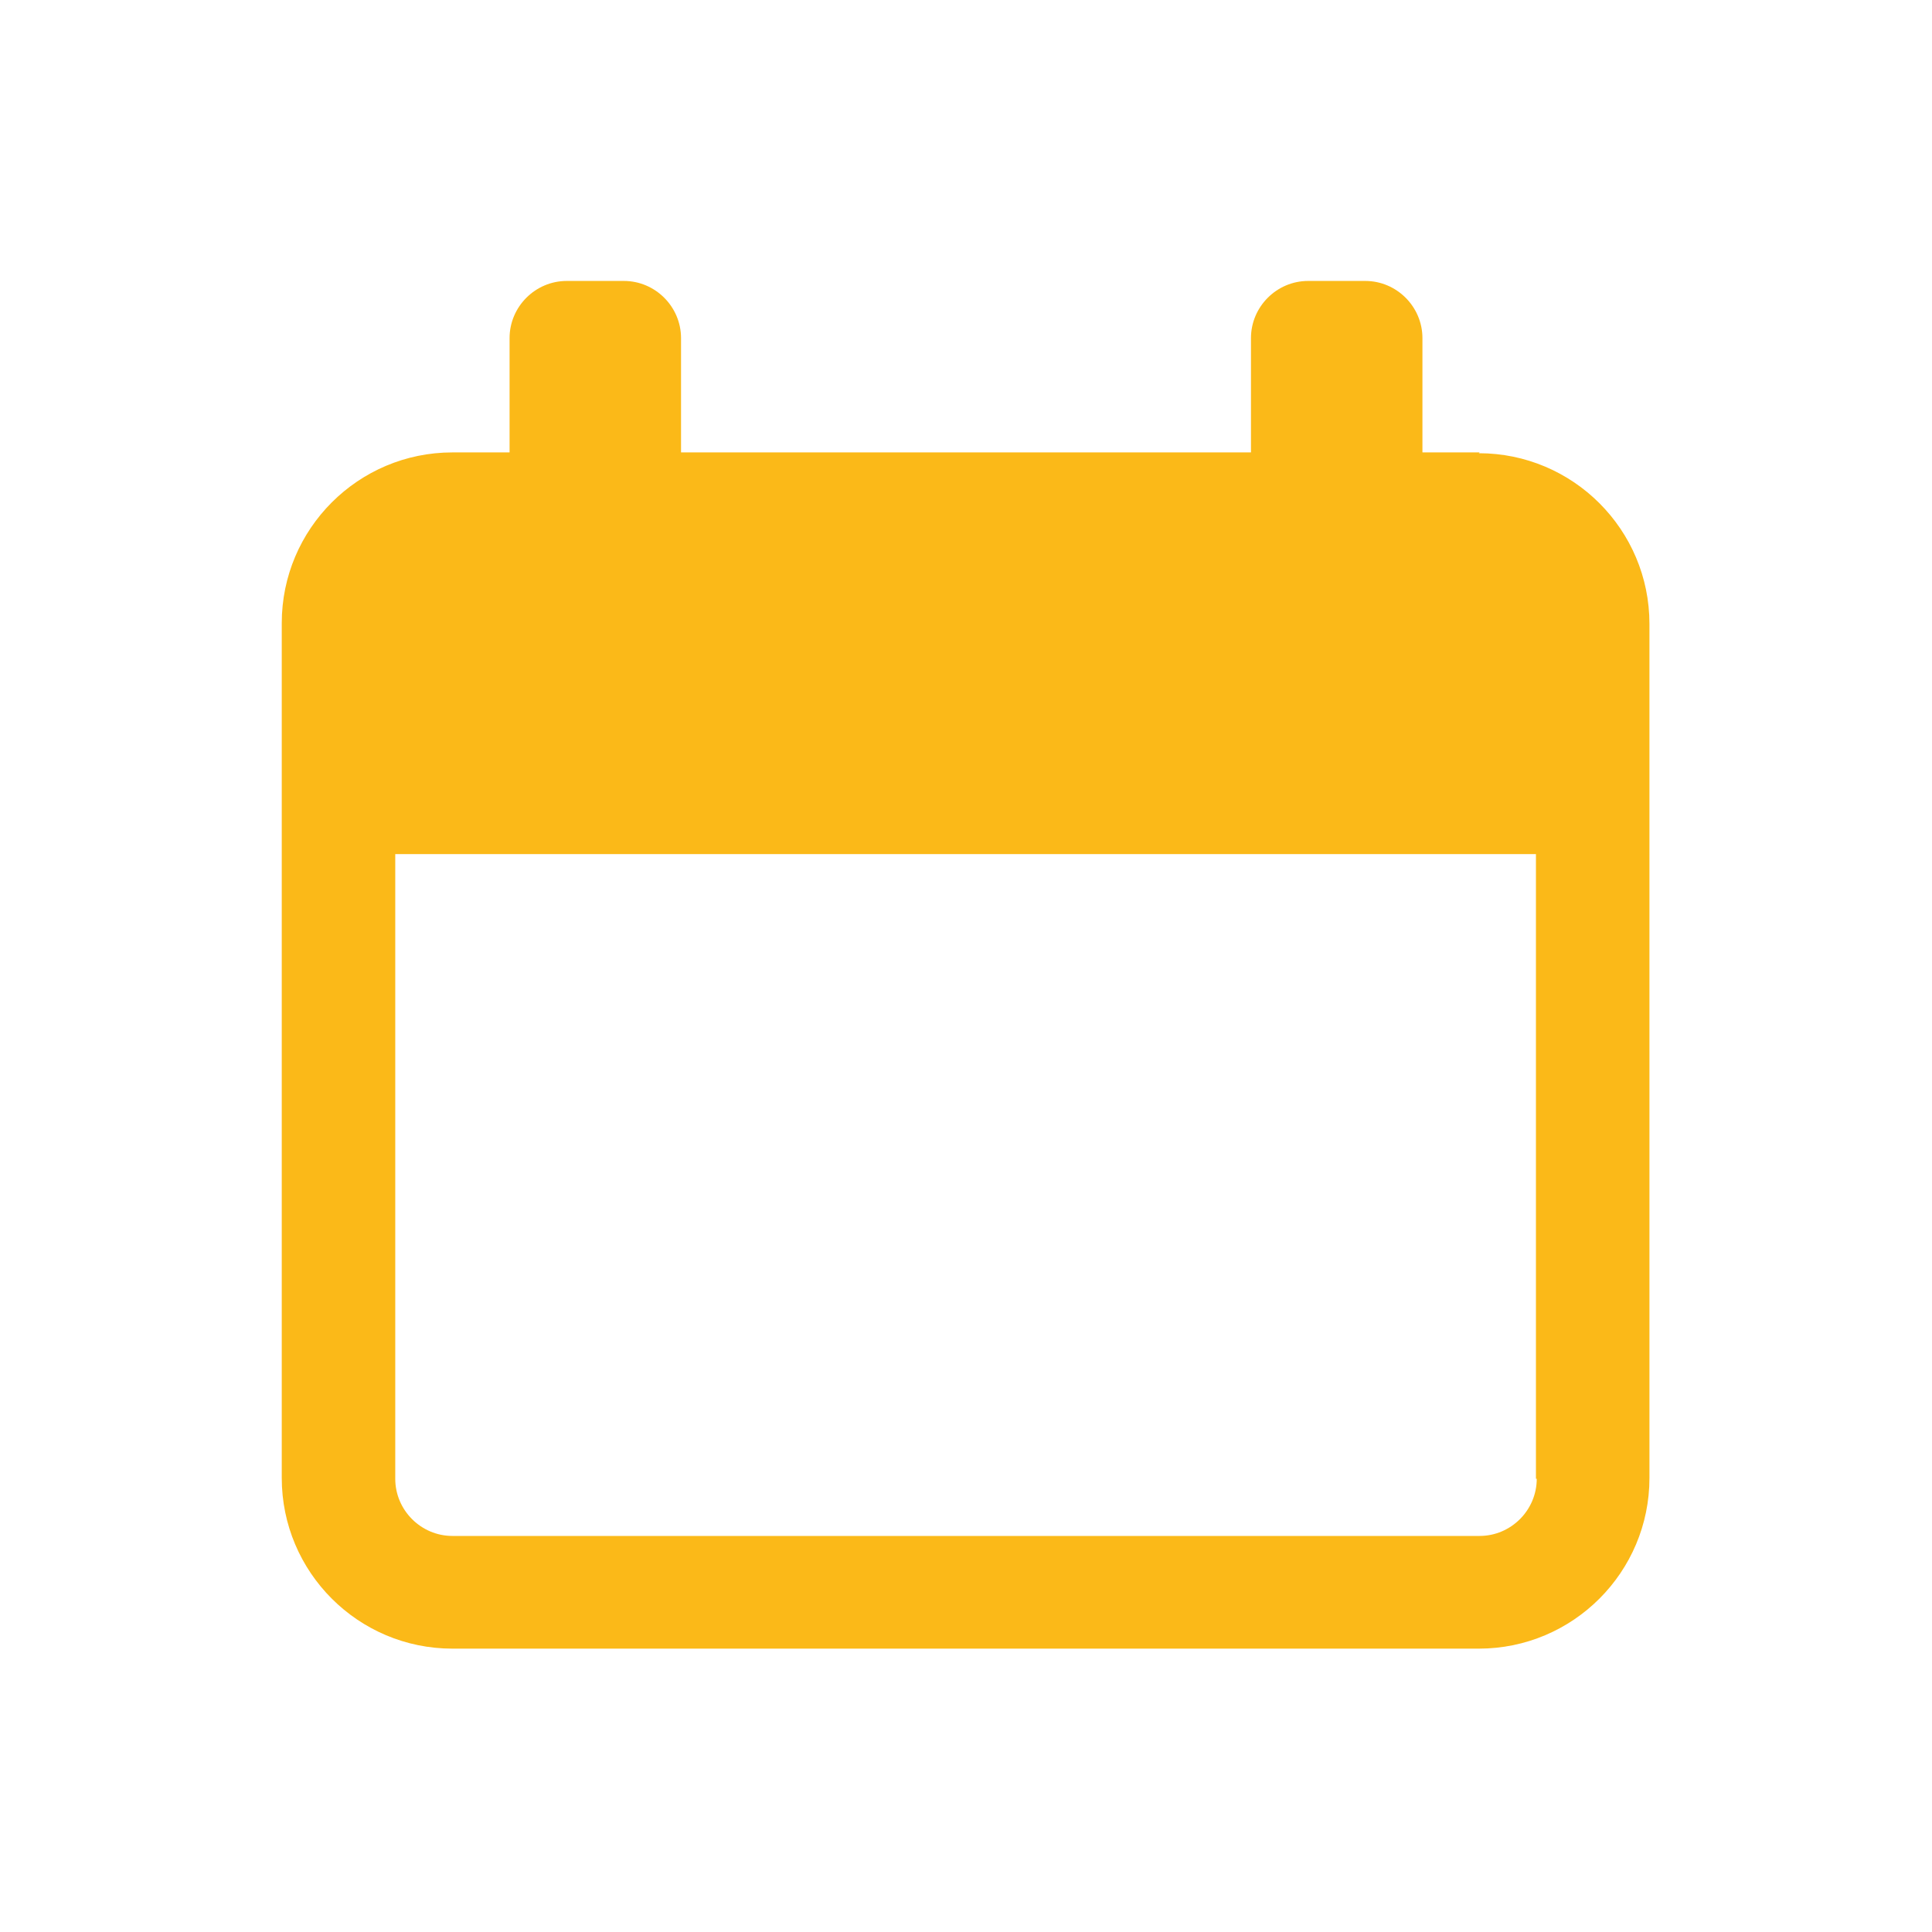
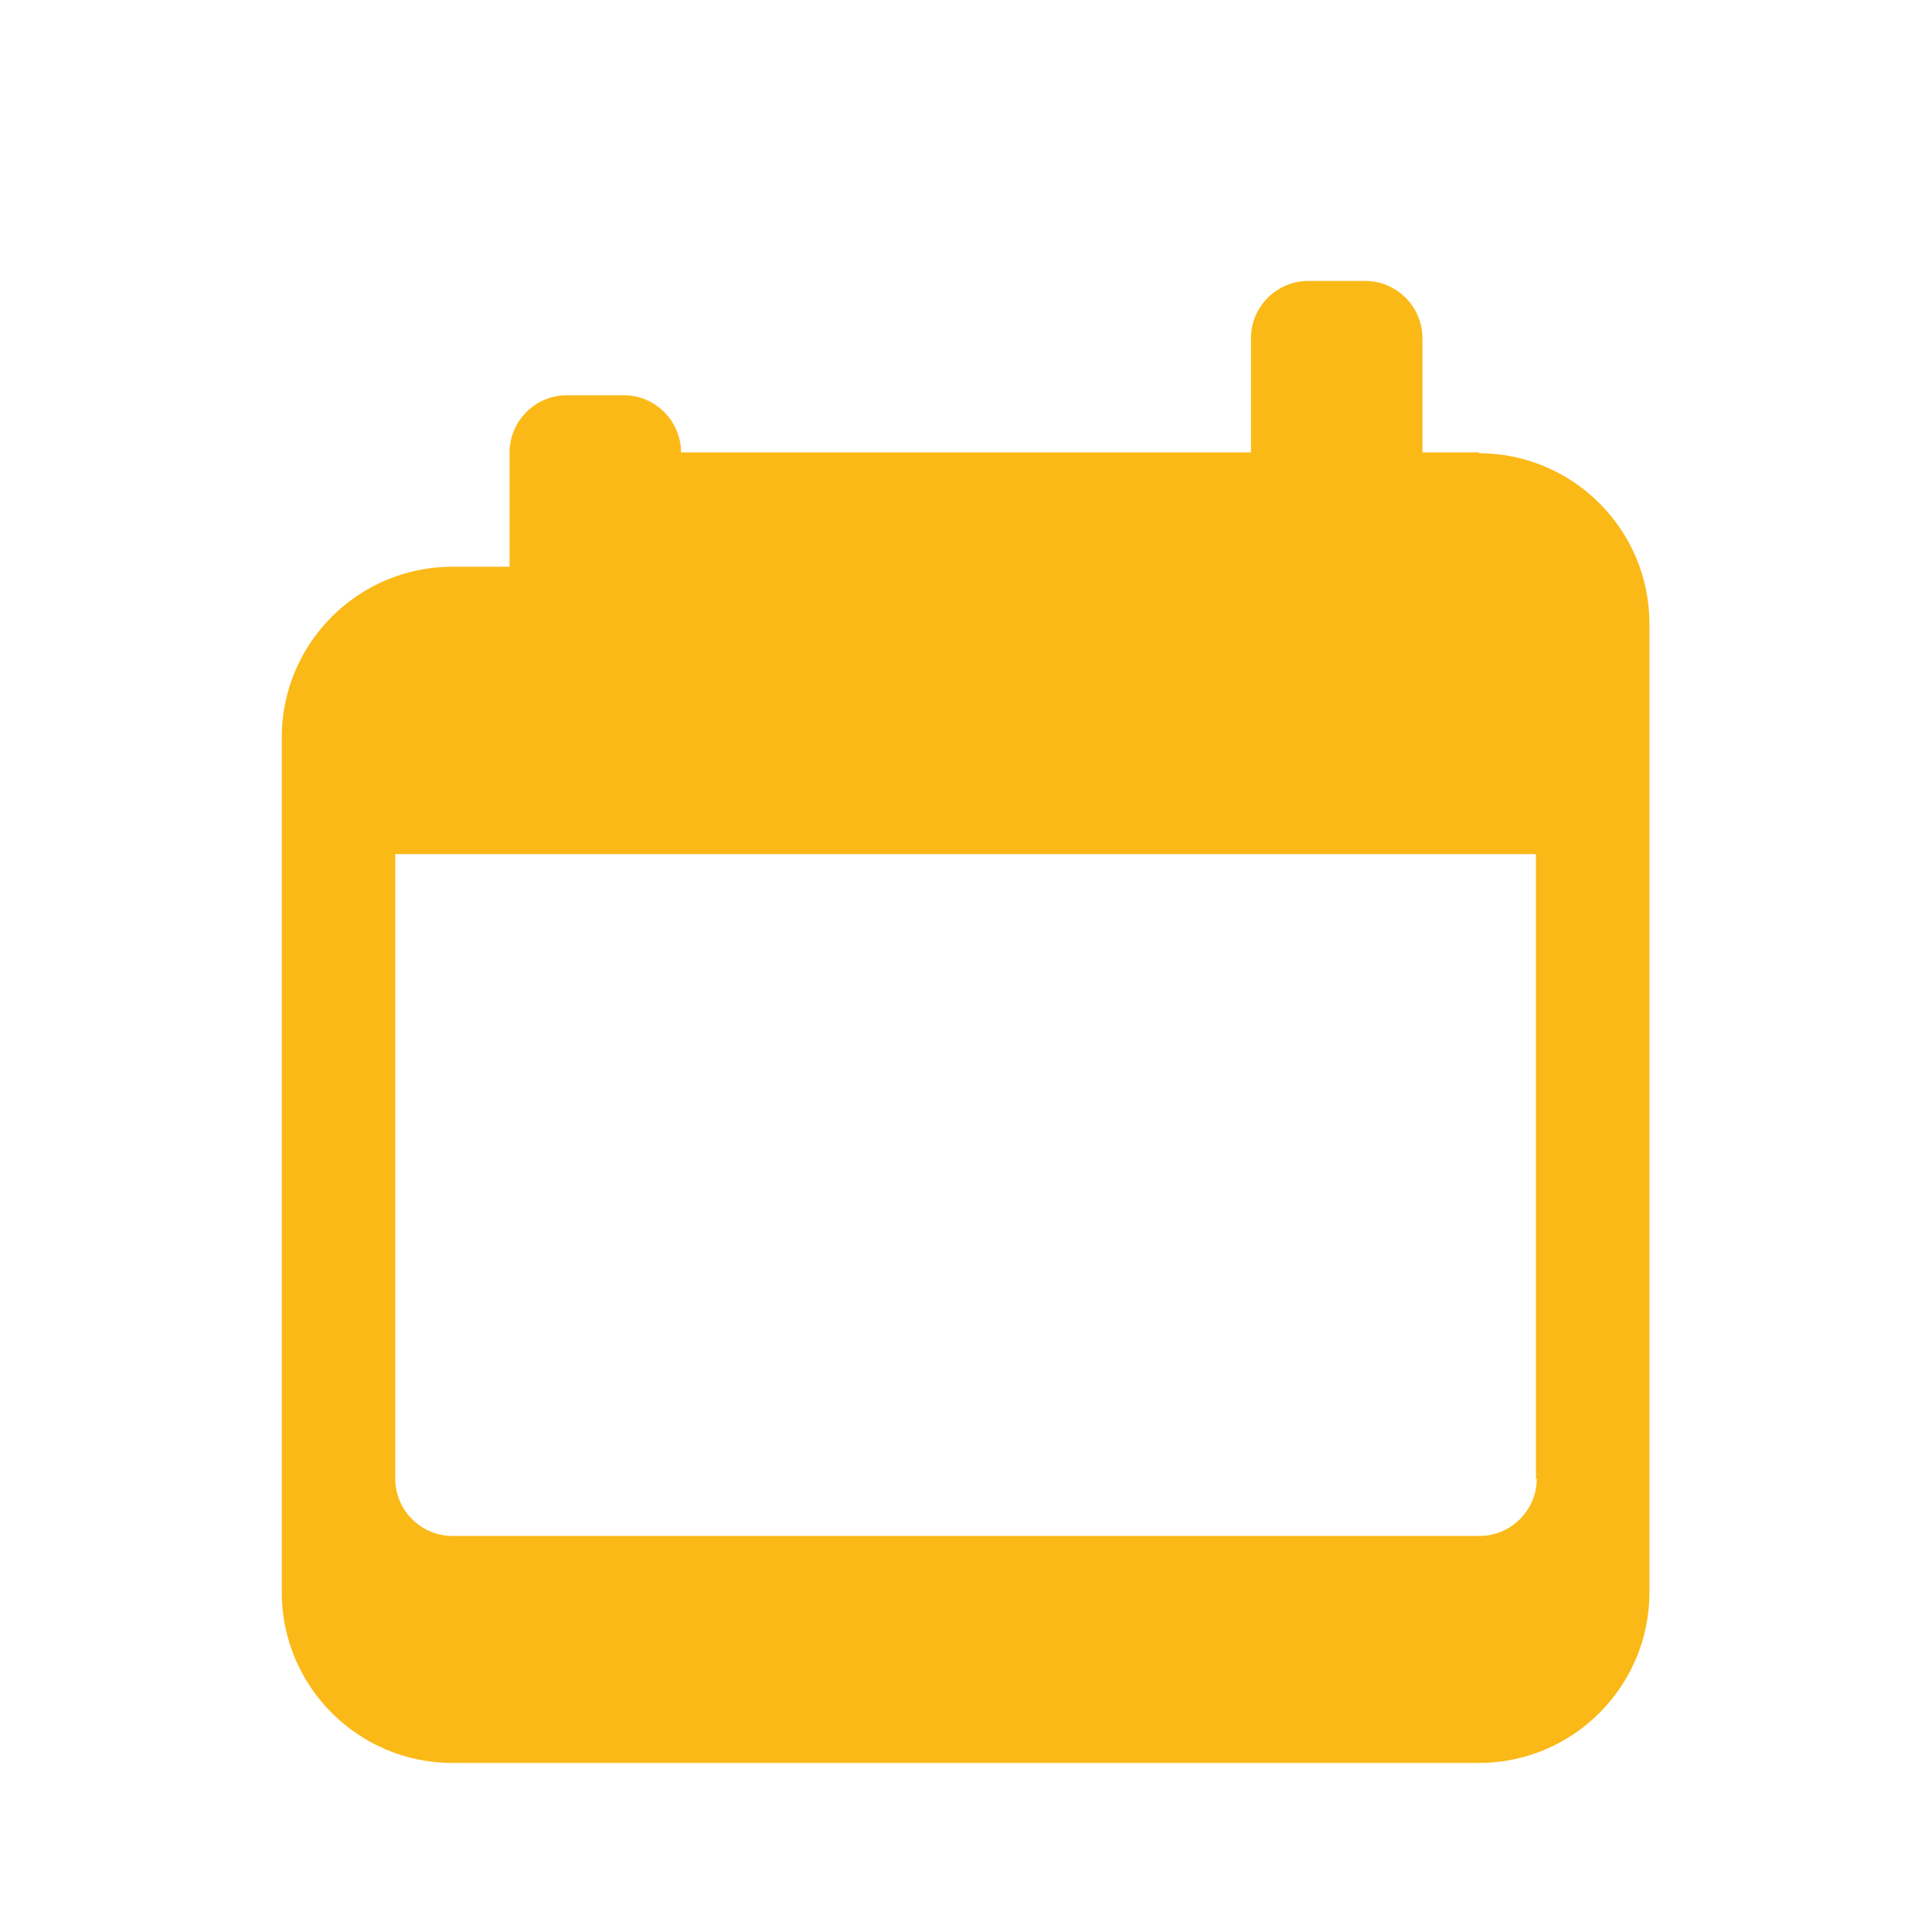
<svg xmlns="http://www.w3.org/2000/svg" id="uuid-d118719b-0151-4467-9601-69655ec8b63a" data-name="Laag 1" width="24" height="24" viewBox="0 0 24 24">
-   <path d="m18.38,5.62h-.71v-1.42c0-.39-.32-.71-.71-.71h-.71c-.39,0-.71.32-.71.71v1.42h-7.08v-1.42c0-.39-.32-.71-.71-.71h-.71c-.39,0-.71.32-.71.71v1.42h-.71c-1.17,0-2.12.95-2.12,2.12v10.62c0,1.17.95,2.12,2.12,2.12h12.75c1.17,0,2.12-.95,2.12-2.12V7.75c0-1.17-.95-2.12-2.12-2.12Zm.71,12.75c0,.39-.32.71-.71.71H5.62c-.39,0-.71-.32-.71-.71v-7.76h14.17v7.76Z" style="fill: #fbb918;" />
+   <path d="m18.38,5.62h-.71v-1.42c0-.39-.32-.71-.71-.71h-.71c-.39,0-.71.32-.71.71v1.42h-7.08c0-.39-.32-.71-.71-.71h-.71c-.39,0-.71.32-.71.71v1.42h-.71c-1.17,0-2.12.95-2.12,2.12v10.62c0,1.17.95,2.12,2.12,2.12h12.75c1.17,0,2.12-.95,2.12-2.12V7.75c0-1.17-.95-2.12-2.12-2.12Zm.71,12.75c0,.39-.32.71-.71.71H5.62c-.39,0-.71-.32-.71-.71v-7.76h14.17v7.76Z" style="fill: #fbb918;" />
</svg>